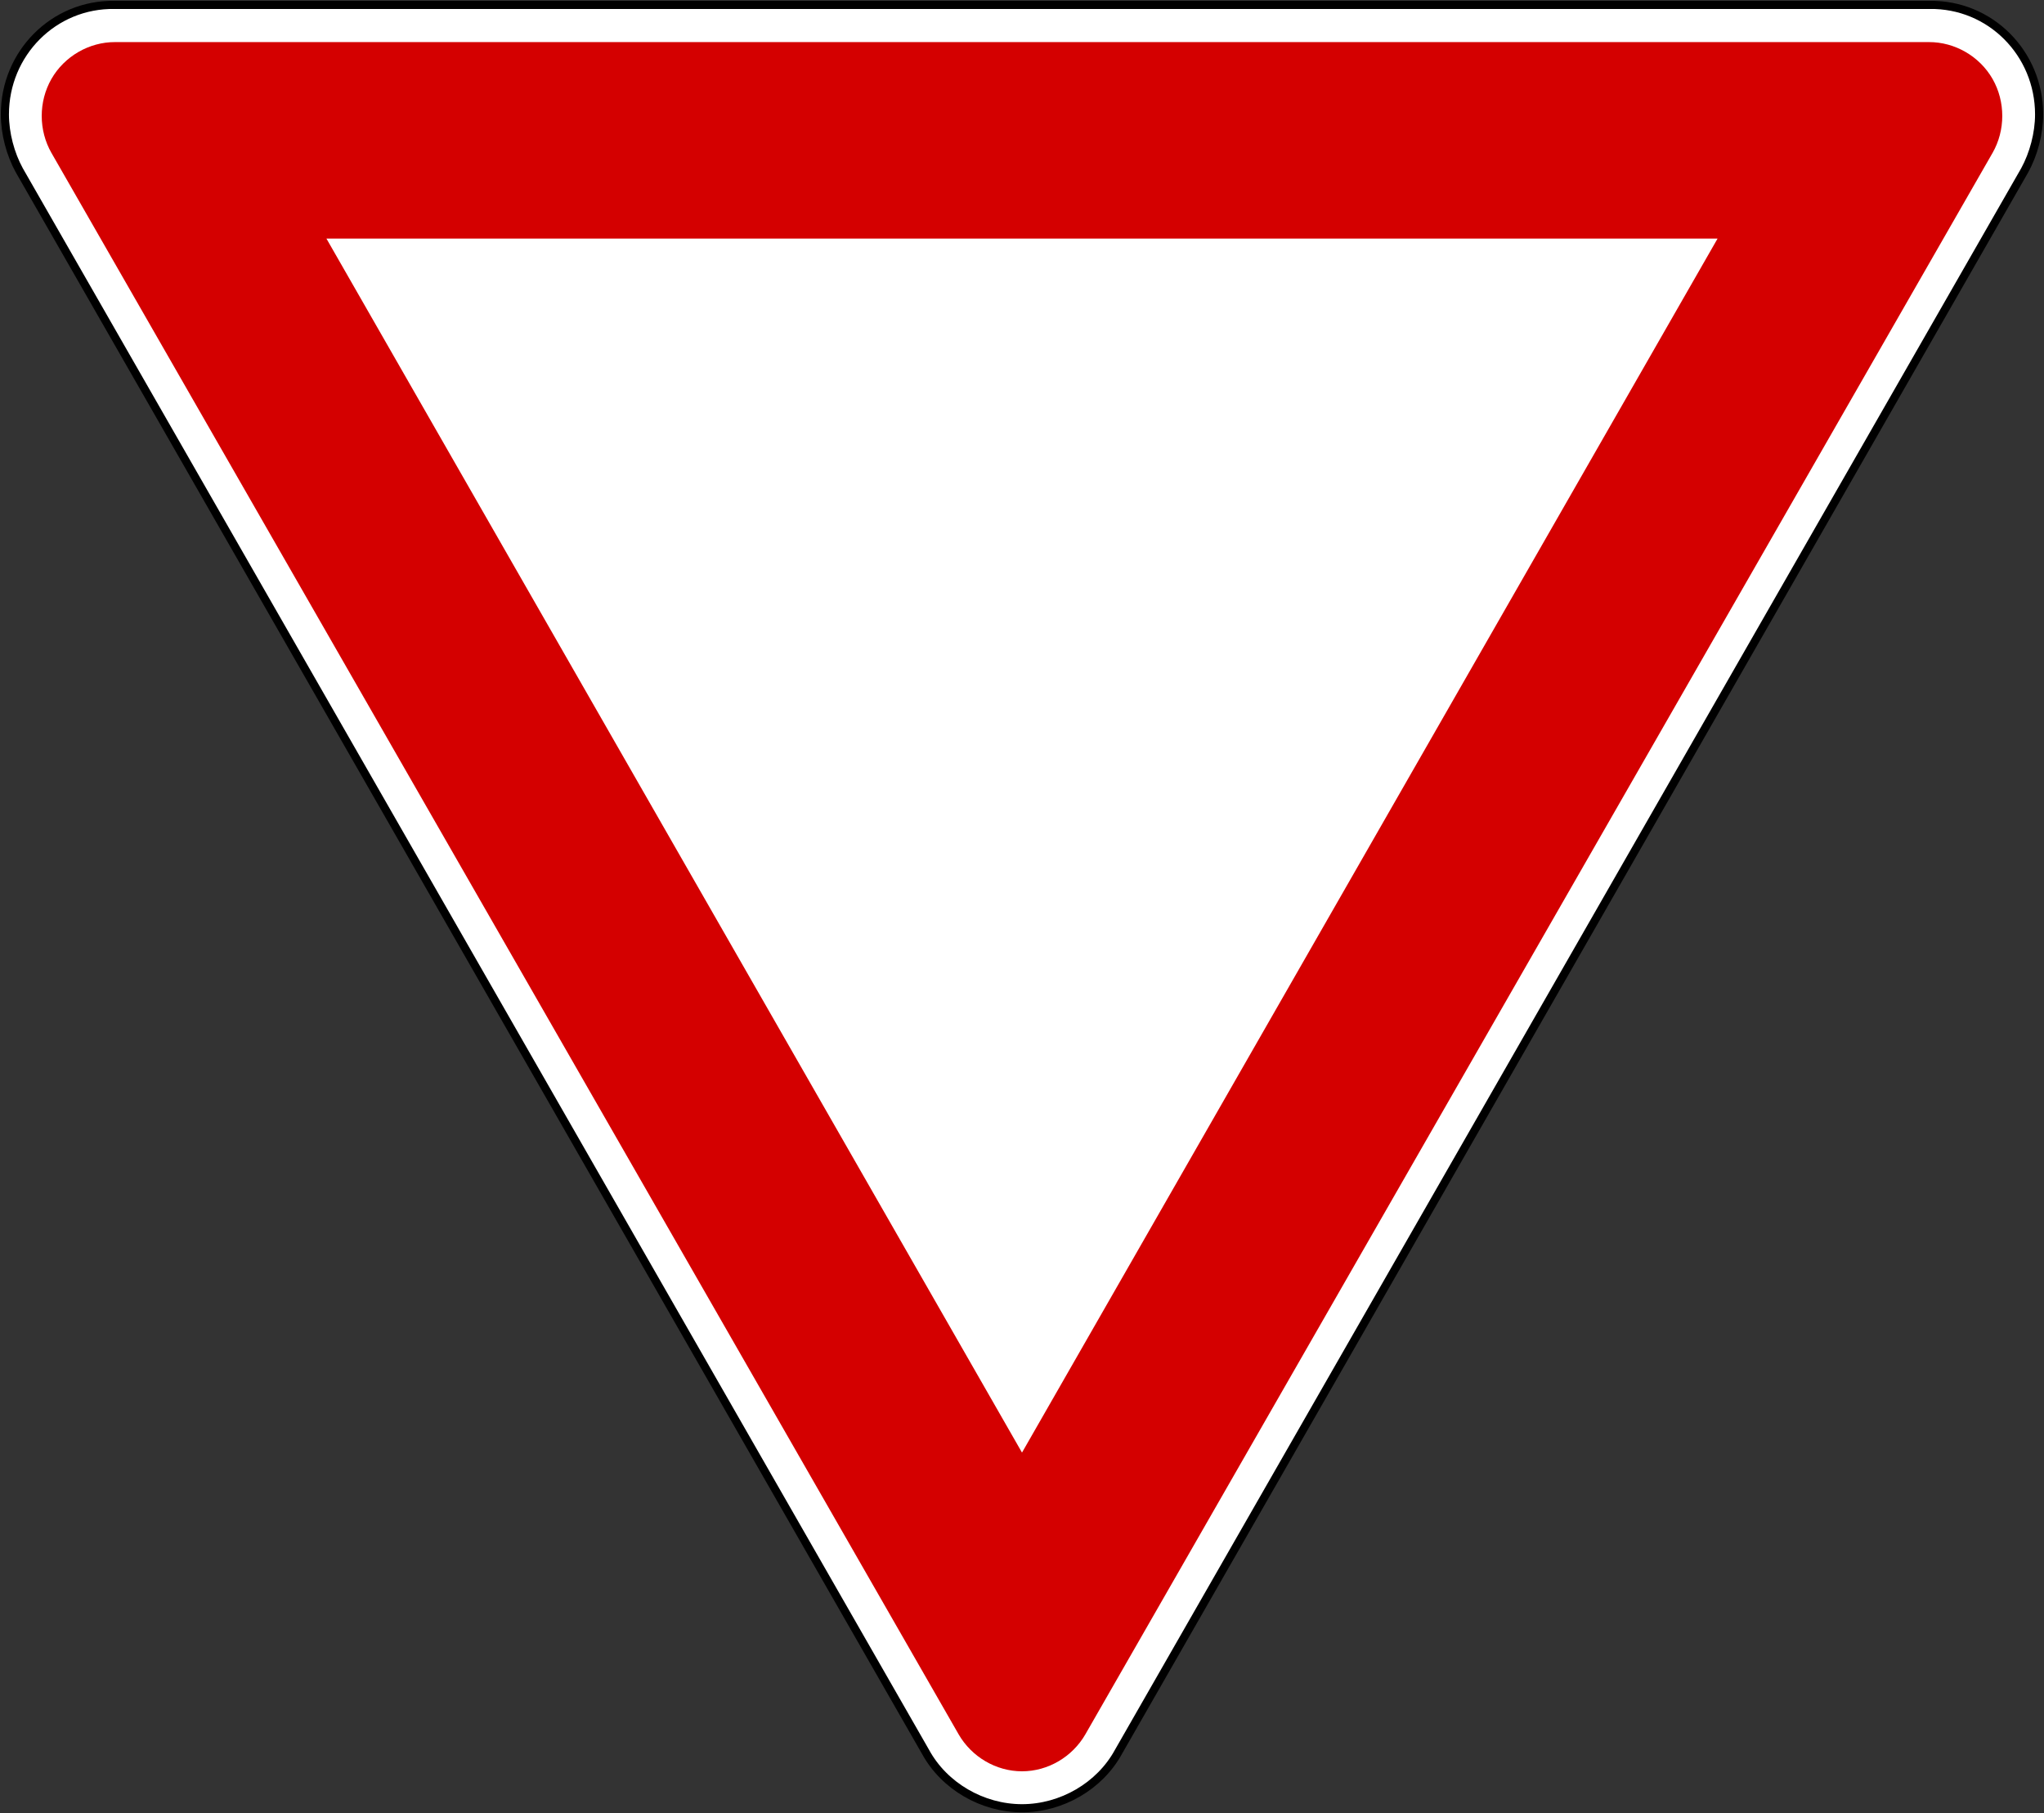
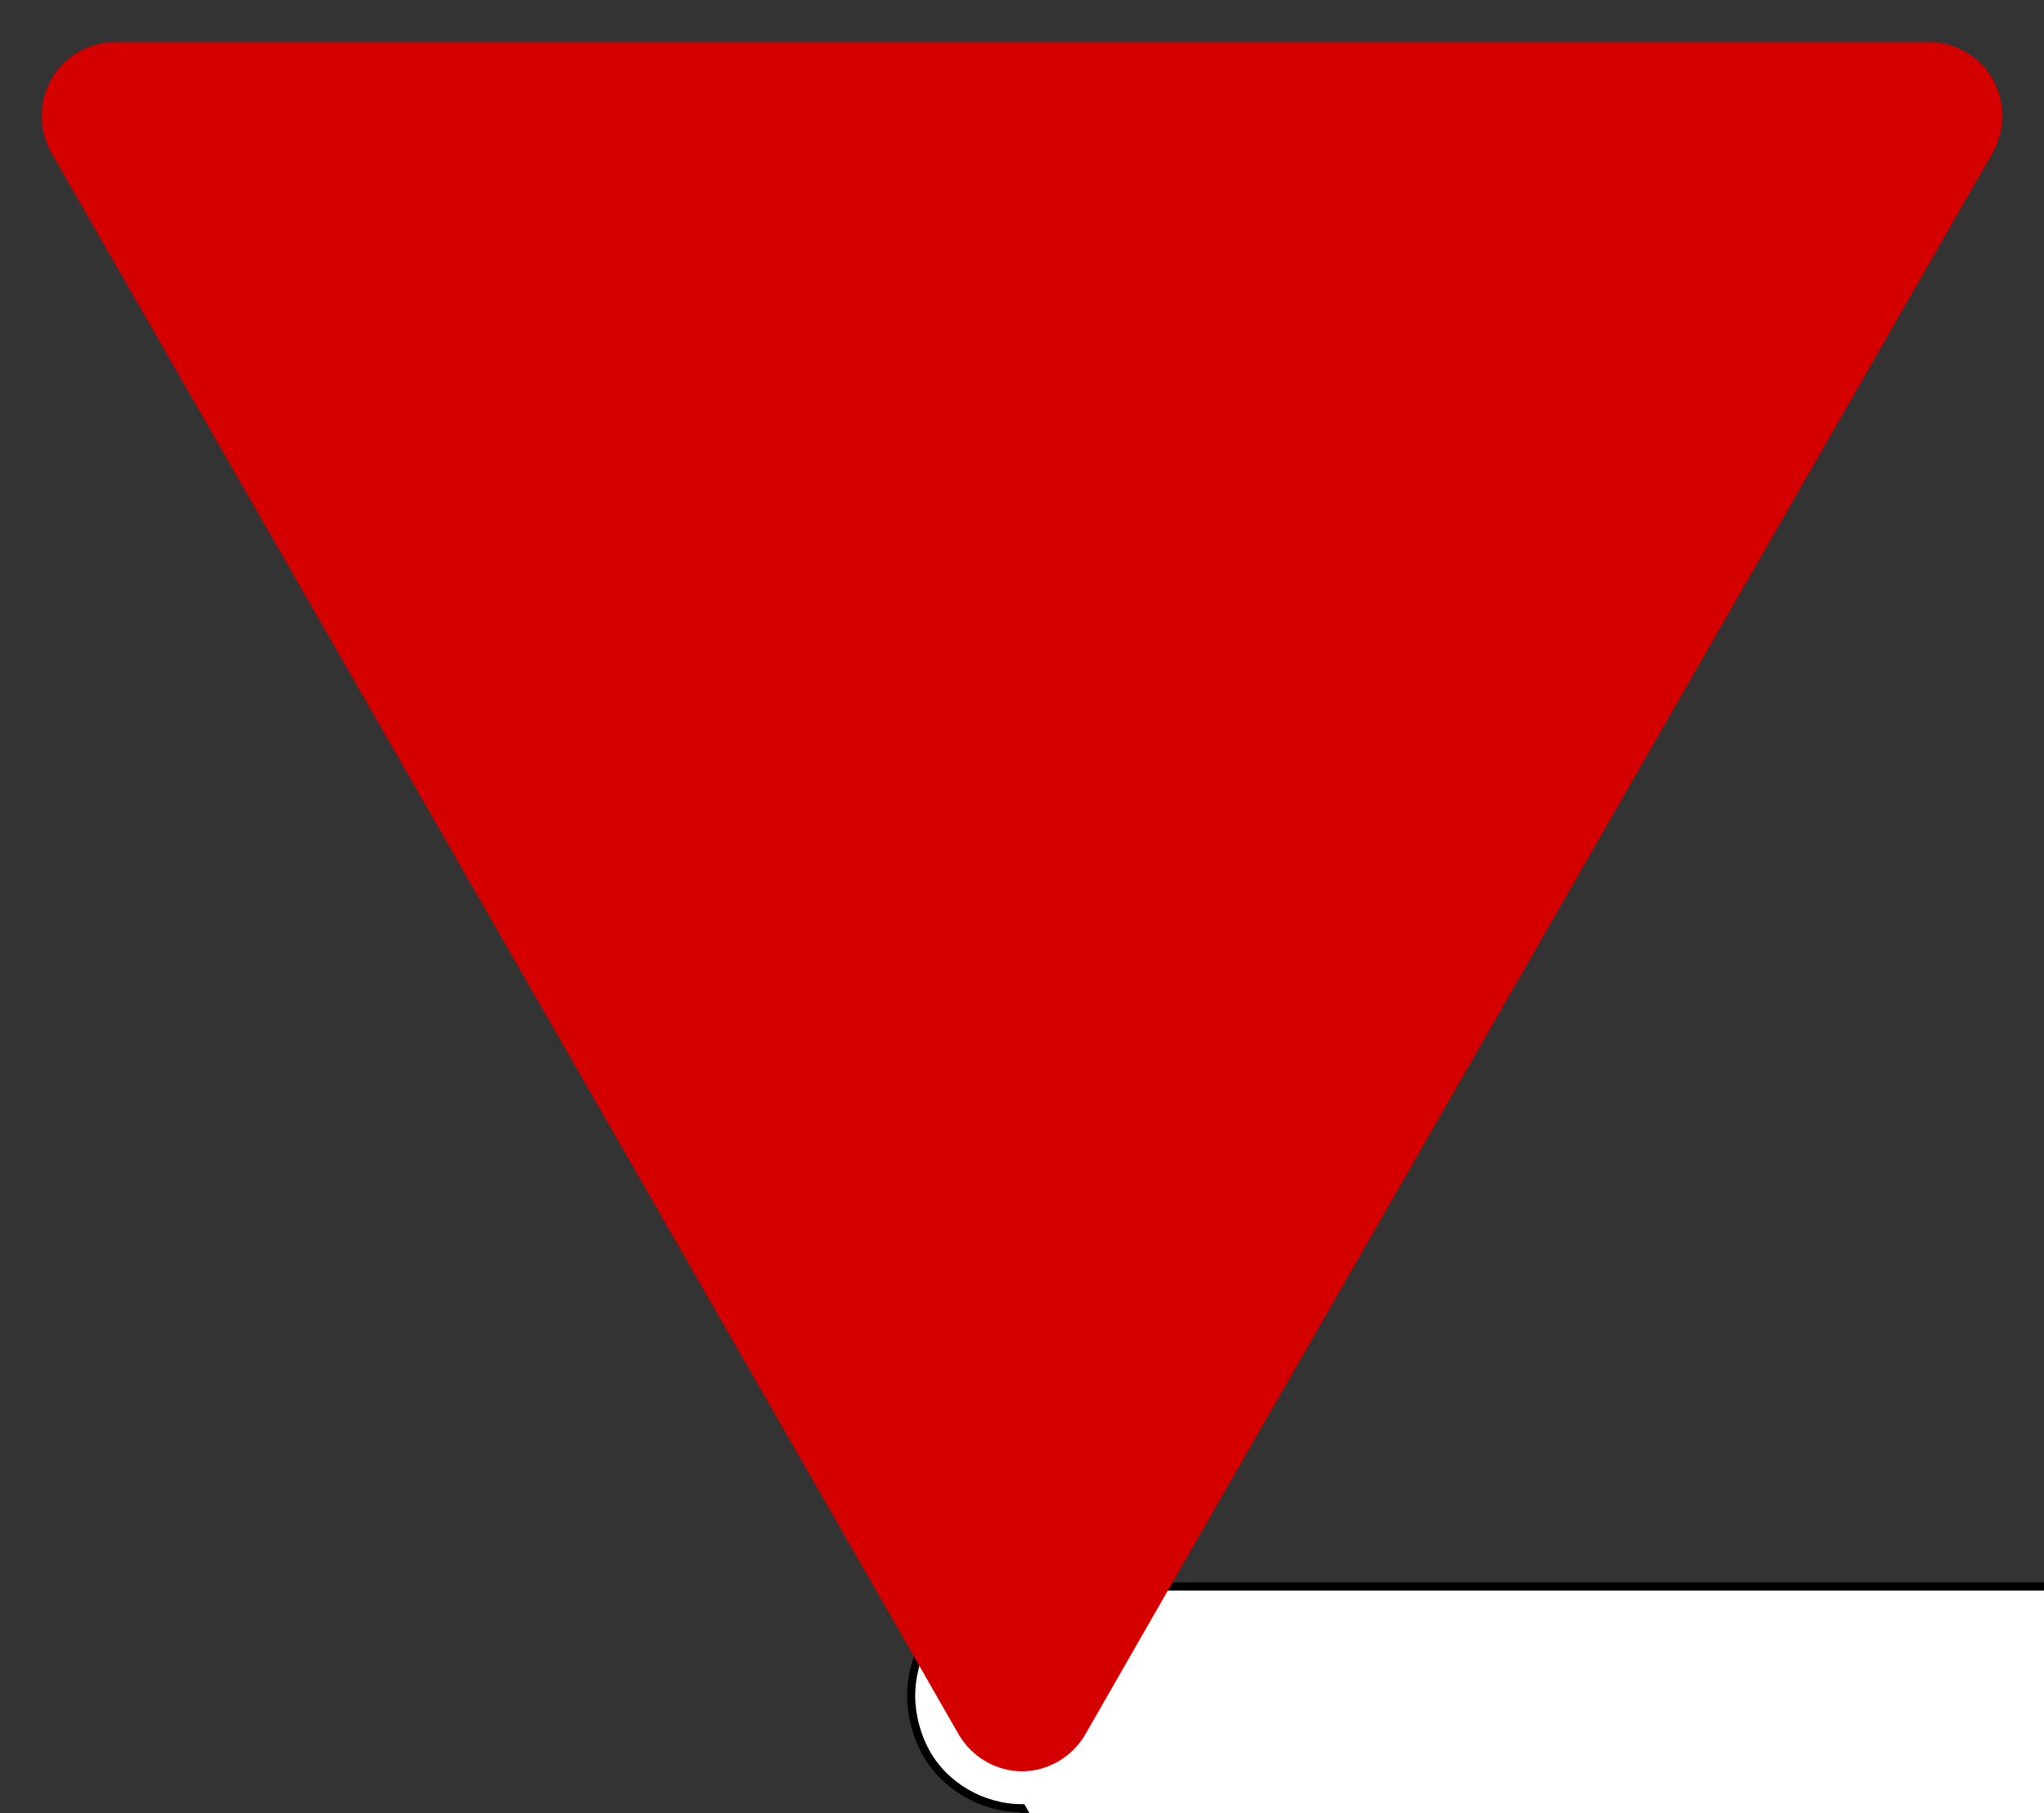
<svg xmlns="http://www.w3.org/2000/svg" xmlns:ns1="http://sodipodi.sourceforge.net/DTD/sodipodi-0.dtd" xmlns:ns2="http://www.inkscape.org/namespaces/inkscape" width="502.4" height="445.56" id="svg2" ns1:version="0.32" ns2:version="0.48.4 r9939" version="1.0" ns1:docname="Slovenia_road_sign_I-34.svg" ns2:output_extension="org.inkscape.output.svg.inkscape" ns1:modified="true">
  <rect width="100%" height="100%" fill="#333333" stroke="none" />
  <defs id="defs4" />
  <ns1:namedview id="base" pagecolor="#ffffff" bordercolor="#666666" borderopa3="1.0" gridtolerance="10000" guidetolerance="10" objecttolerance="10" ns2:pageopa3="0.0" ns2:pageshadow="2" ns2:zoom="1.2518409" ns2:cx="302.83761" ns2:cy="200.17548" ns2:document-units="px" ns2:current-layer="layer1" showgrid="true" showguides="true" width="2700px" height="1500px" ns2:window-width="1280" ns2:window-height="1001" ns2:window-x="-8" ns2:window-y="-8" fit-margin-top="1.2" fit-margin-left="1.2" fit-margin-right="1.2" fit-margin-bottom="1.2" ns2:window-maximized="1" />
  <g ns2:label="Layer 1" ns2:groupmode="layer" id="layer1" transform="translate(2002.942,1318.612)">
-     <path style="fill:#ffffff;fill-opa3:1;fill-rule:evenodd;stroke:#000000;stroke-width:2;stroke-miterlimit:4;stroke-opa3:1;stroke-dasharray:none" d="m -1751.742,-874.252 c -9.744,0 -19.123,-5.44 -23.719,-13.875 l -222.75,-388.656 c -2.172,-3.97 -3.531,-9.016 -3.531,-13.719 0,-14.994 11.992,-27.15 26.969,-26.906 l 446.062,0 c 14.976,-0.244 26.969,11.912 26.969,26.906 0,4.702 -1.359,9.748 -3.531,13.719 l -222.75,388.656 c -4.595,8.435 -13.974,13.875 -23.719,13.875 z" id="path5908" ns2:connector-curvature="0" ns1:nodetypes="sccsccsccs" />
+     <path style="fill:#ffffff;fill-opa3:1;fill-rule:evenodd;stroke:#000000;stroke-width:2;stroke-miterlimit:4;stroke-opa3:1;stroke-dasharray:none" d="m -1751.742,-874.252 c -9.744,0 -19.123,-5.44 -23.719,-13.875 c -2.172,-3.97 -3.531,-9.016 -3.531,-13.719 0,-14.994 11.992,-27.15 26.969,-26.906 l 446.062,0 c 14.976,-0.244 26.969,11.912 26.969,26.906 0,4.702 -1.359,9.748 -3.531,13.719 l -222.75,388.656 c -4.595,8.435 -13.974,13.875 -23.719,13.875 z" id="path5908" ns2:connector-curvature="0" ns1:nodetypes="sccsccsccs" />
    <path style="fill:#d40000;fill-opa3:1;fill-rule:evenodd;stroke:none" d="m -1751.742,-883.332 c 6.405,0 12.378,-3.562 15.562,-9.062 l 223,-388.656 c 3.167,-5.542 3.184,-12.573 0,-18.156 -3.196,-5.583 -9.286,-9.08 -15.625,-9.062 l -445.875,0 c -6.339,-0.018 -12.429,3.479 -15.625,9.062 -3.184,5.583 -3.167,12.614 0,18.156 l 223,388.656 c 3.185,5.5 9.158,9.062 15.562,9.062 z" id="path5916" ns2:connector-curvature="0" ns1:nodetypes="sccccccccs" />
-     <path ns2:connector-curvature="0" d="m -1922.707,-1259.982 341.93,0 -170.965,298.33 z" style="fill:#ffffff;fill-opa3:1;fill-rule:evenodd;stroke:none" id="path5920" ns1:nodetypes="cccc" />
  </g>
</svg>